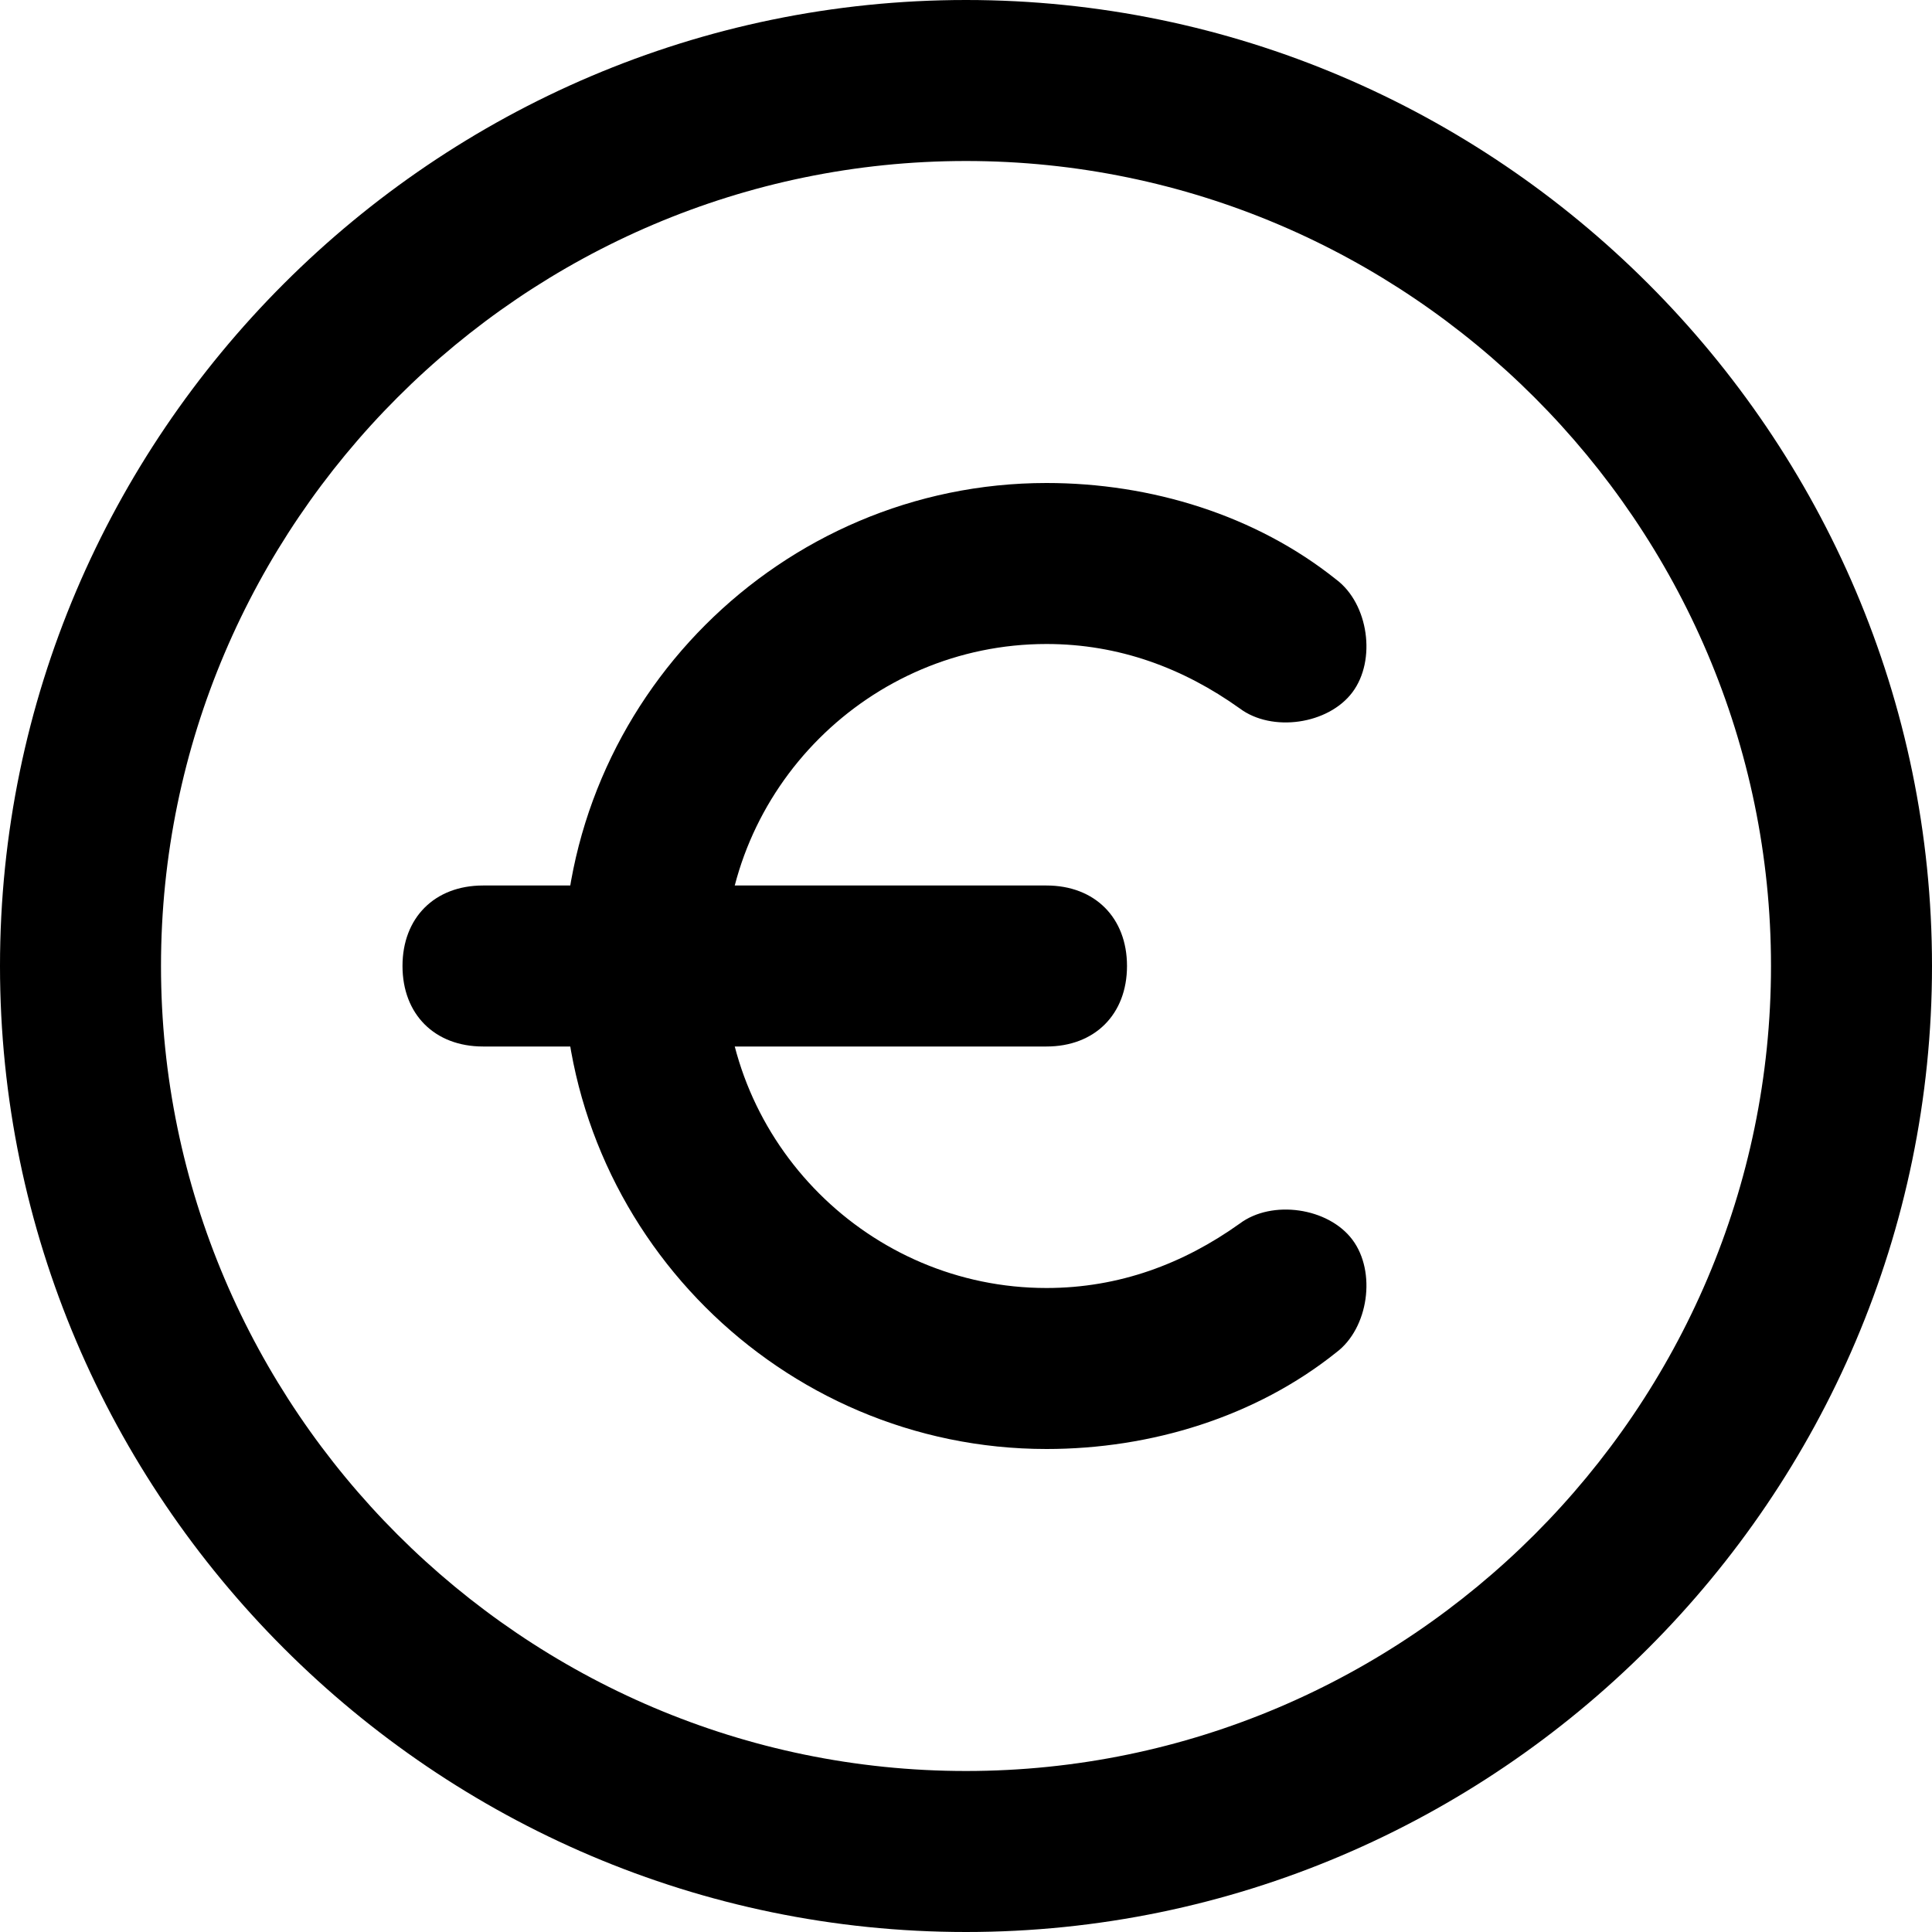
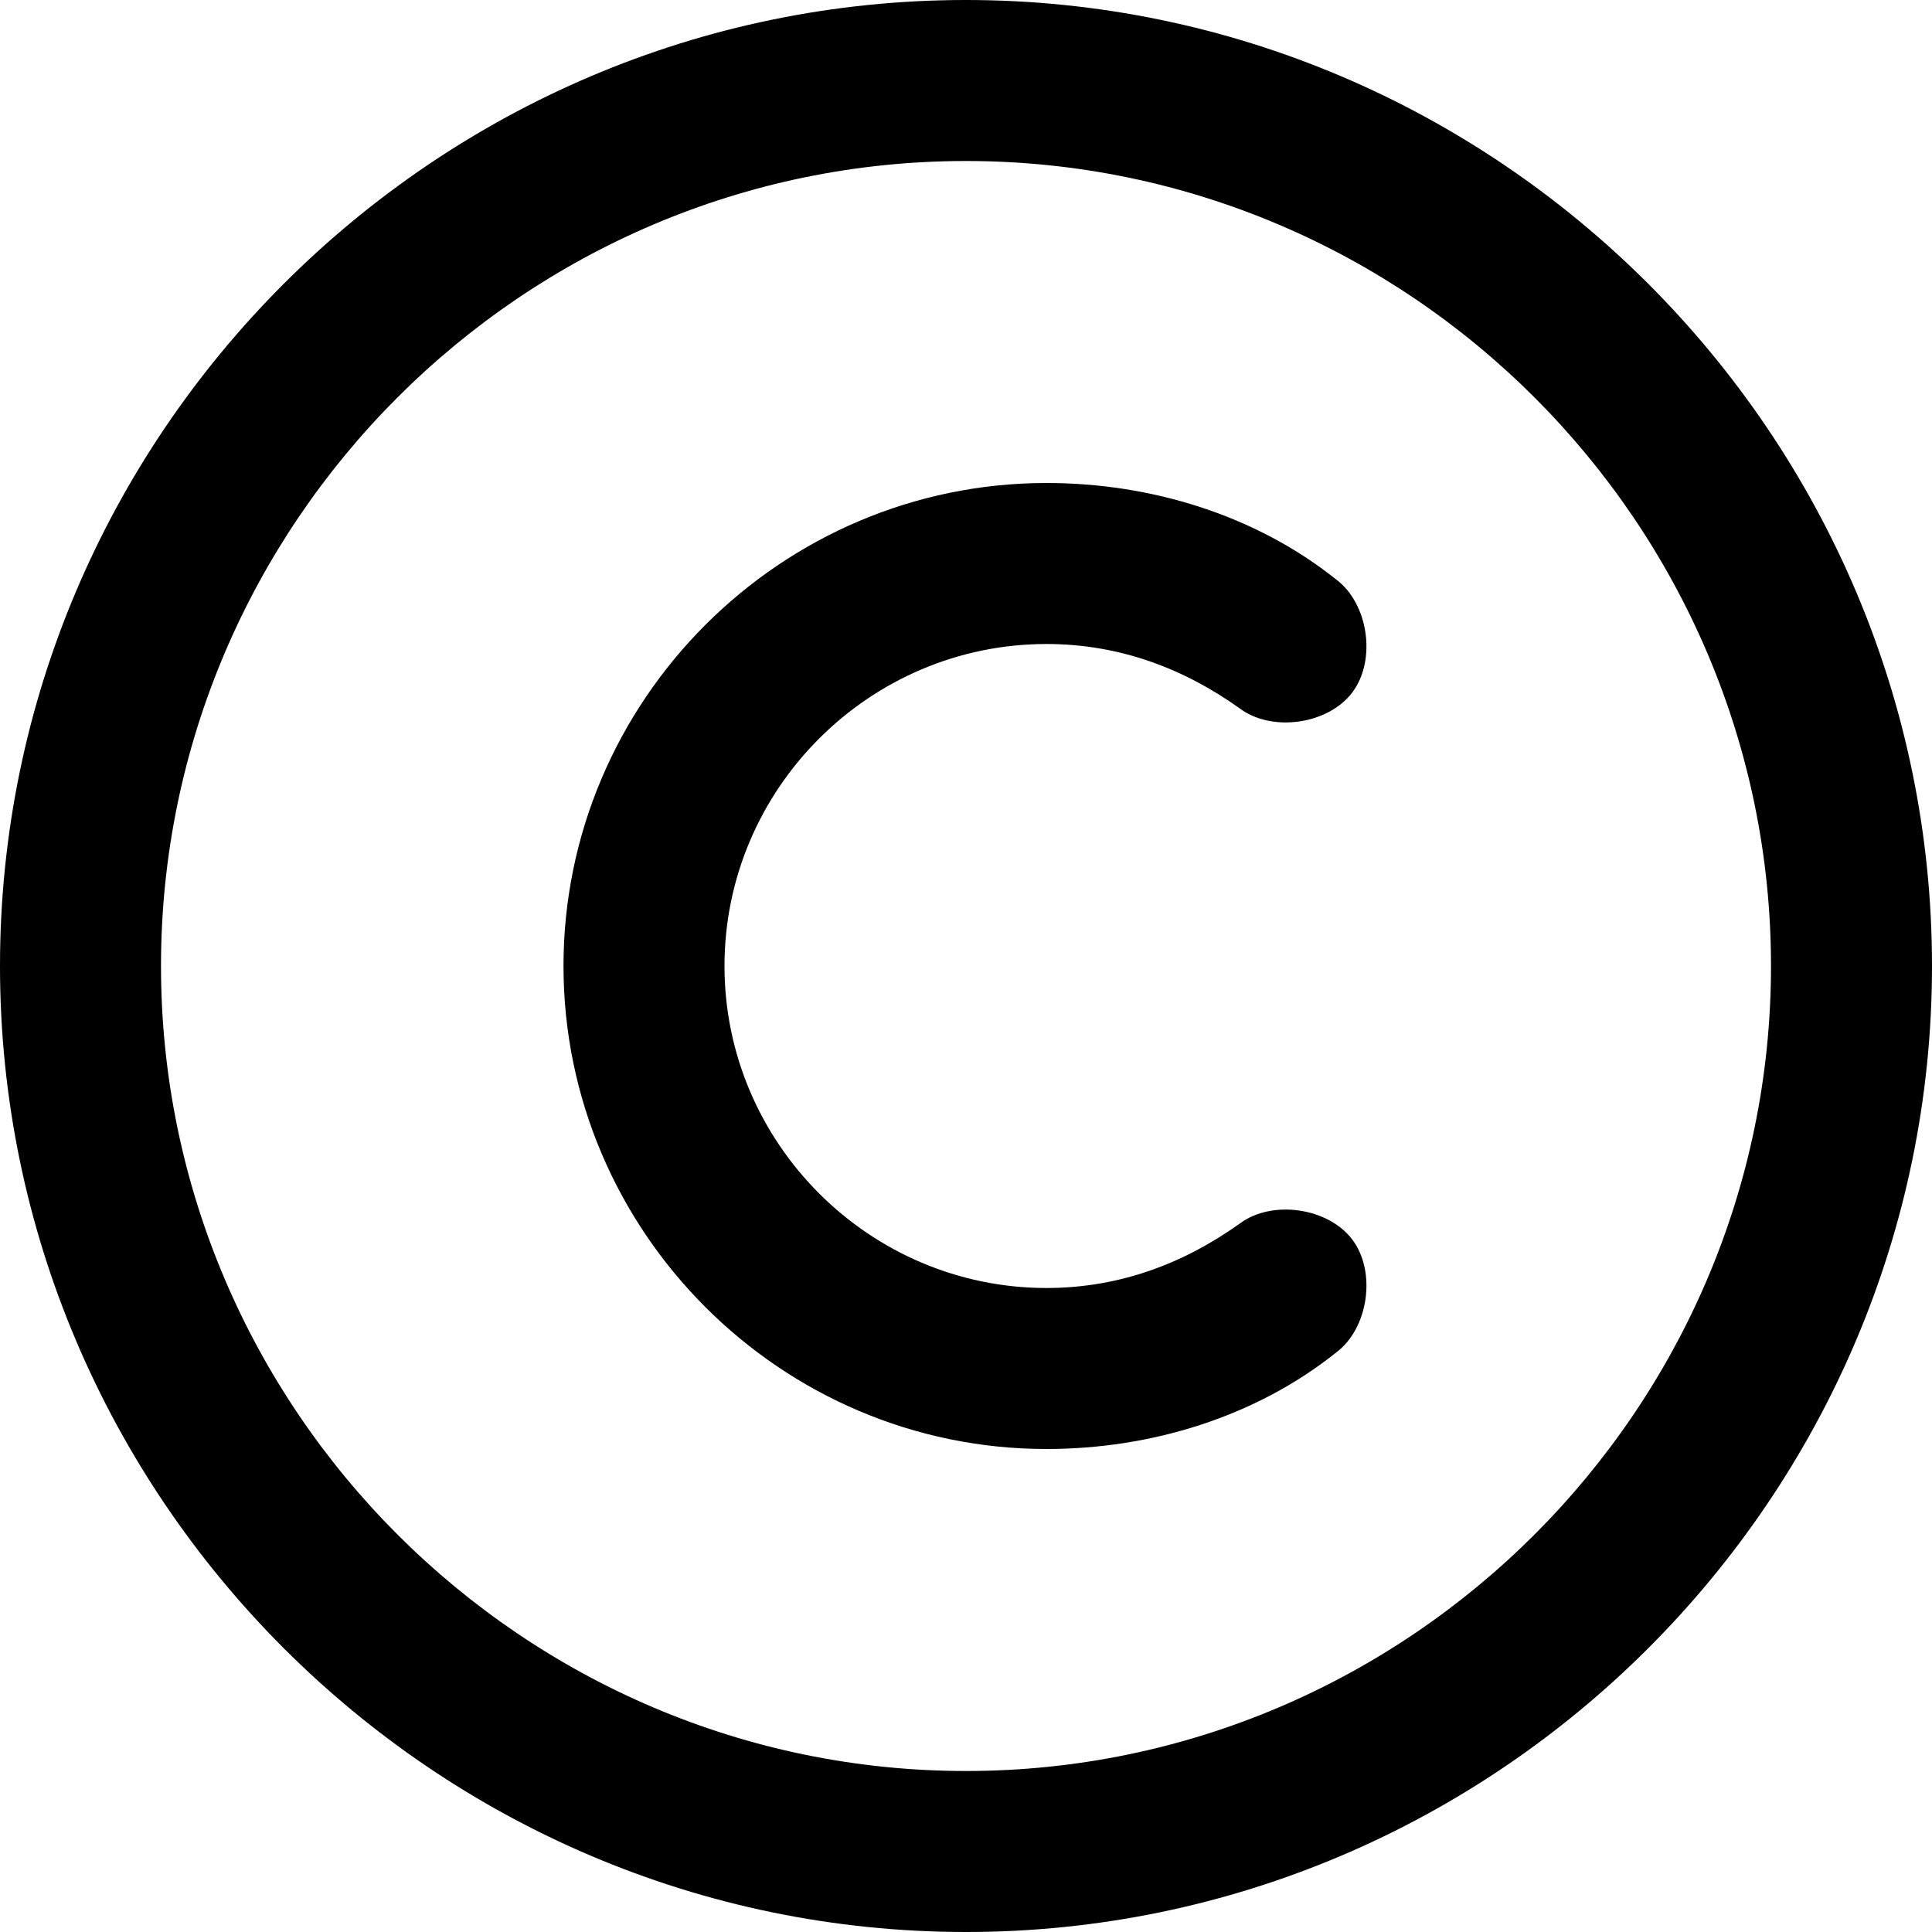
<svg xmlns="http://www.w3.org/2000/svg" fill="#000000" version="1.1" id="Layer_1" width="800px" height="800px" viewBox="0 0 24 24" enable-background="new 0 0 24 24" xml:space="preserve">
  <g>
    <g>
      <g>
        <path d="M12,24C5.4,24,0,18.6,0,12S5.4,0,12,0c6.6,0,12,5.4,12,12S18.6,24,12,24z M12,2C6.5,2,2,6.5,2,12s4.5,10,10,10     c5.5,0,10-4.5,10-10S17.5,2,12,2z" />
      </g>
    </g>
    <g>
      <g>
        <path d="M13,18c-3.3,0-6-2.7-6-6s2.7-6,6-6c1.3,0,2.6,0.4,3.6,1.2c0.4,0.3,0.5,1,0.2,1.4c-0.3,0.4-1,0.5-1.4,0.2     C14.7,8.3,13.9,8,13,8c-2.2,0-4,1.8-4,4s1.8,4,4,4c0.9,0,1.7-0.3,2.4-0.8c0.4-0.3,1.1-0.2,1.4,0.2c0.3,0.4,0.2,1.1-0.2,1.4     C15.6,17.6,14.3,18,13,18z" />
      </g>
    </g>
    <g>
      <g>
-         <path d="M13,13H6c-0.6,0-1-0.4-1-1s0.4-1,1-1h7c0.6,0,1,0.4,1,1S13.6,13,13,13z" />
-       </g>
+         </g>
    </g>
  </g>
</svg>